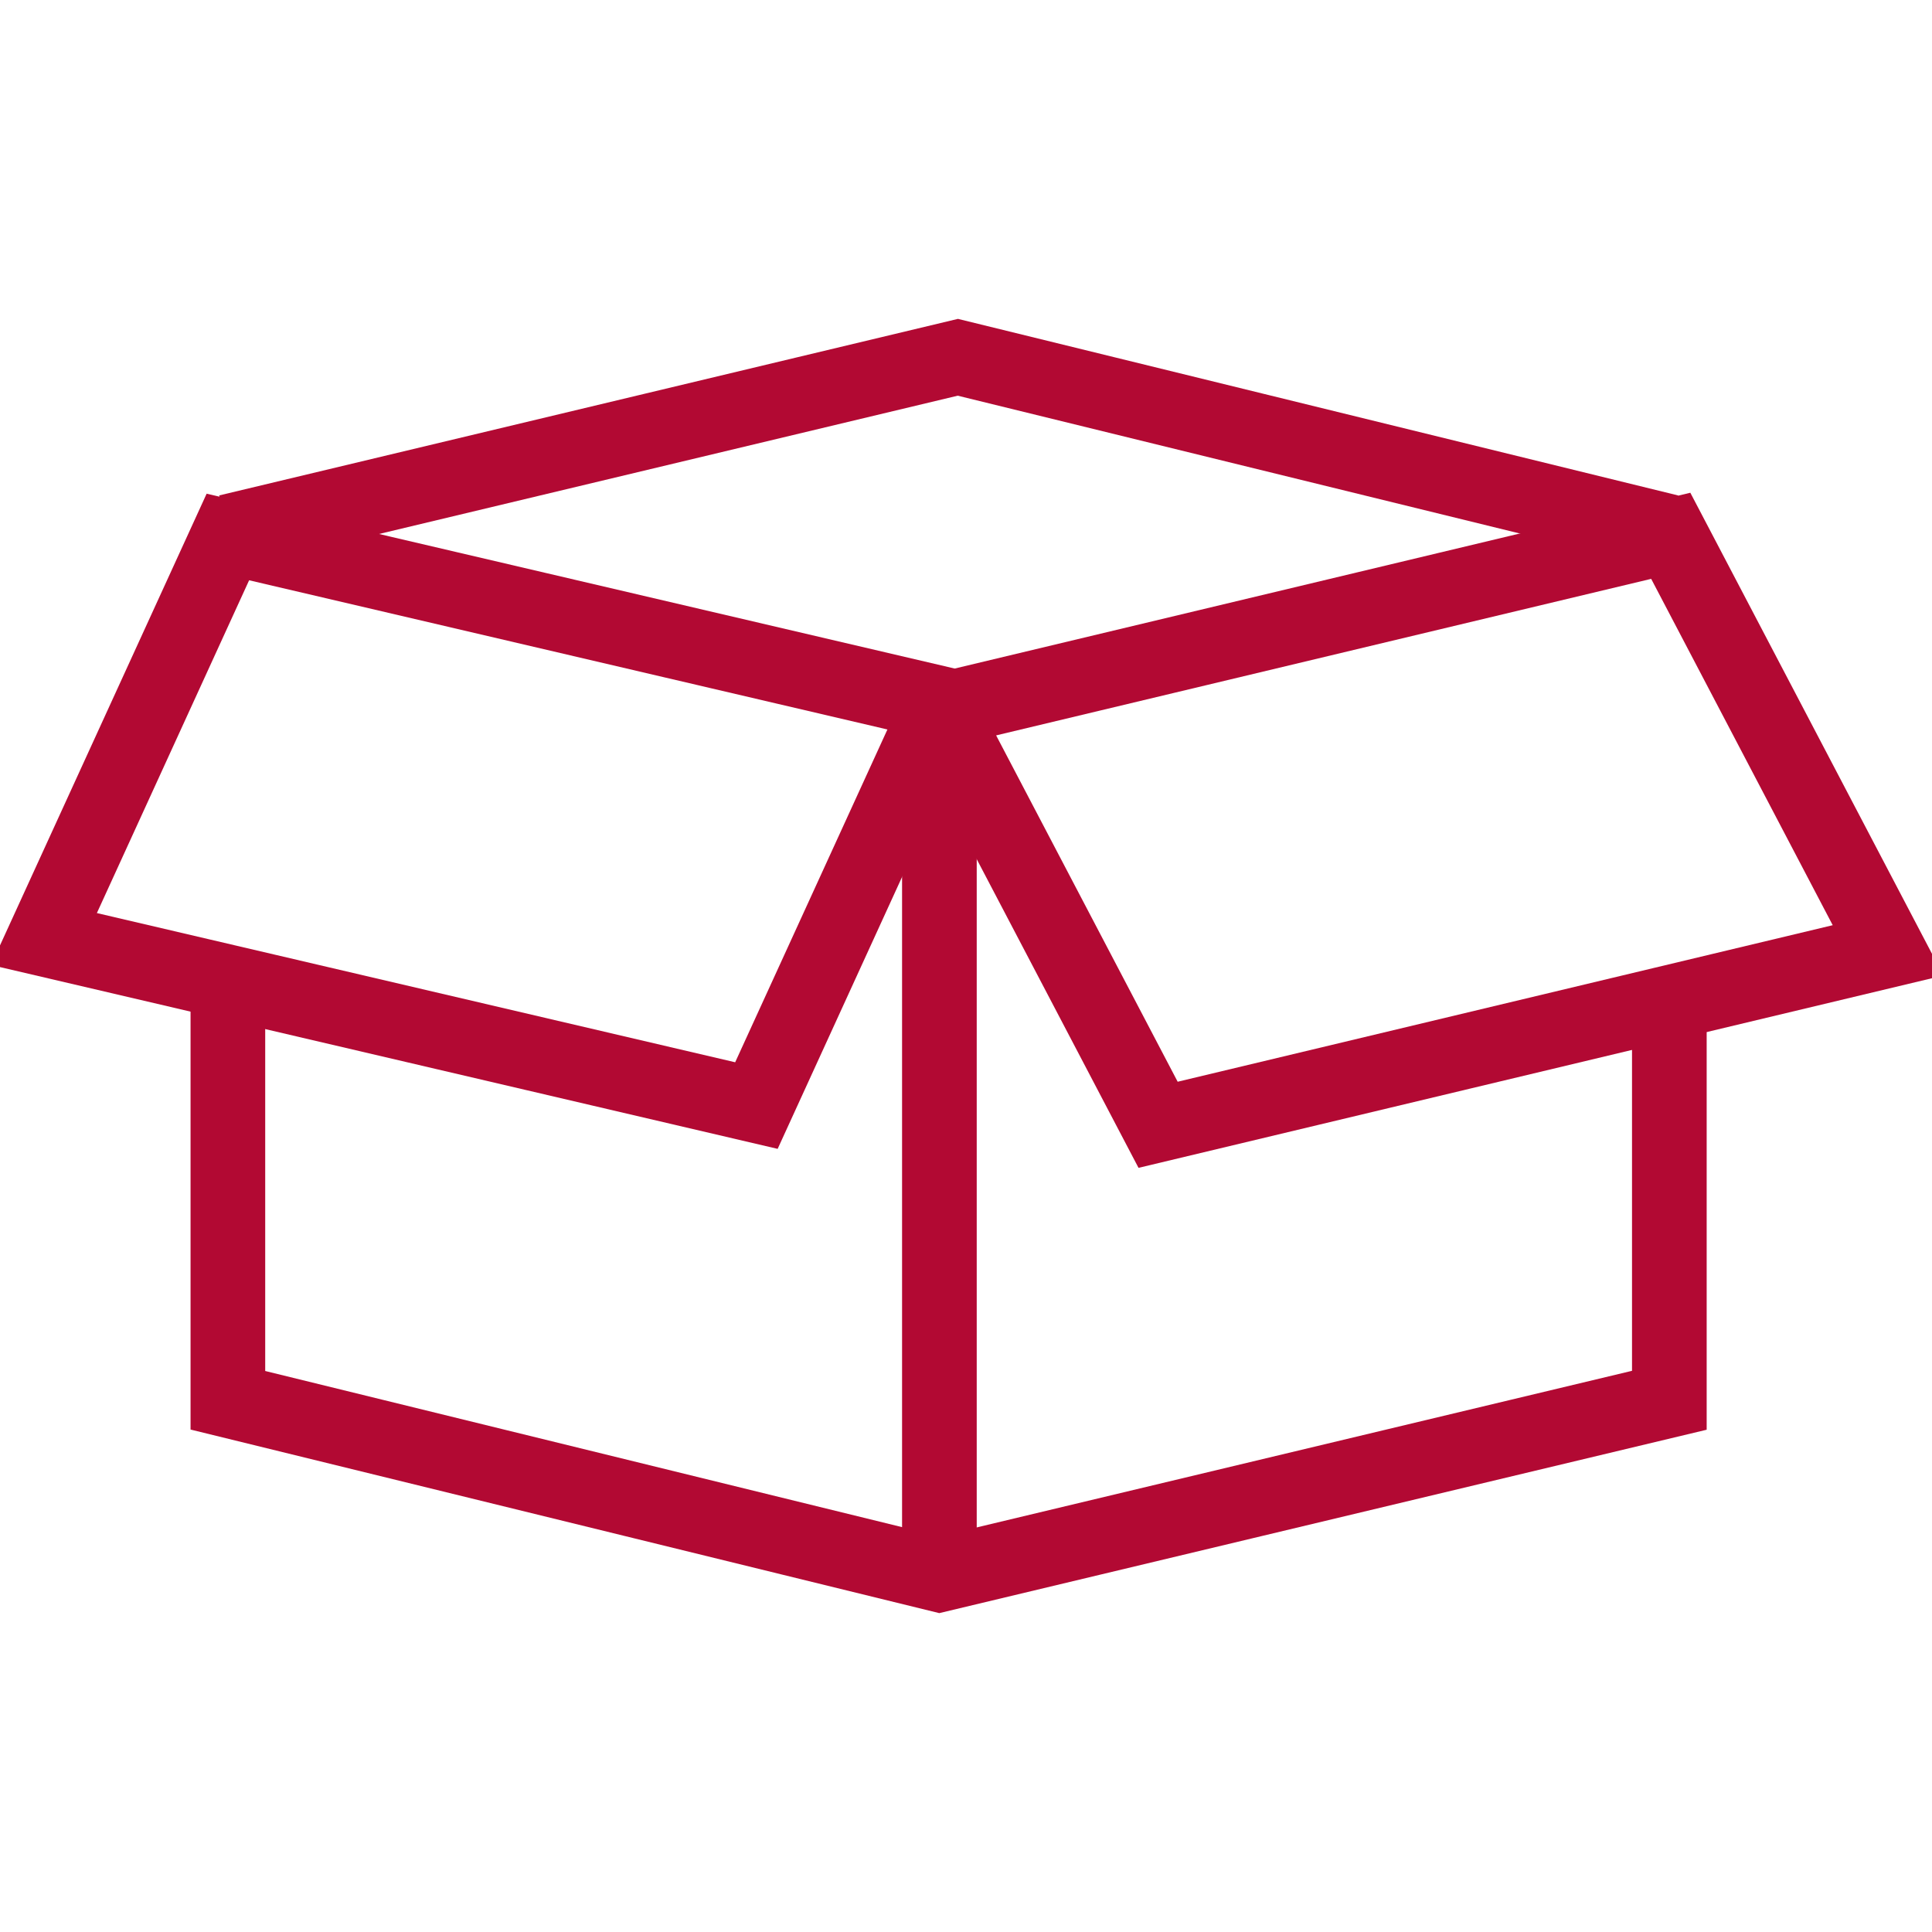
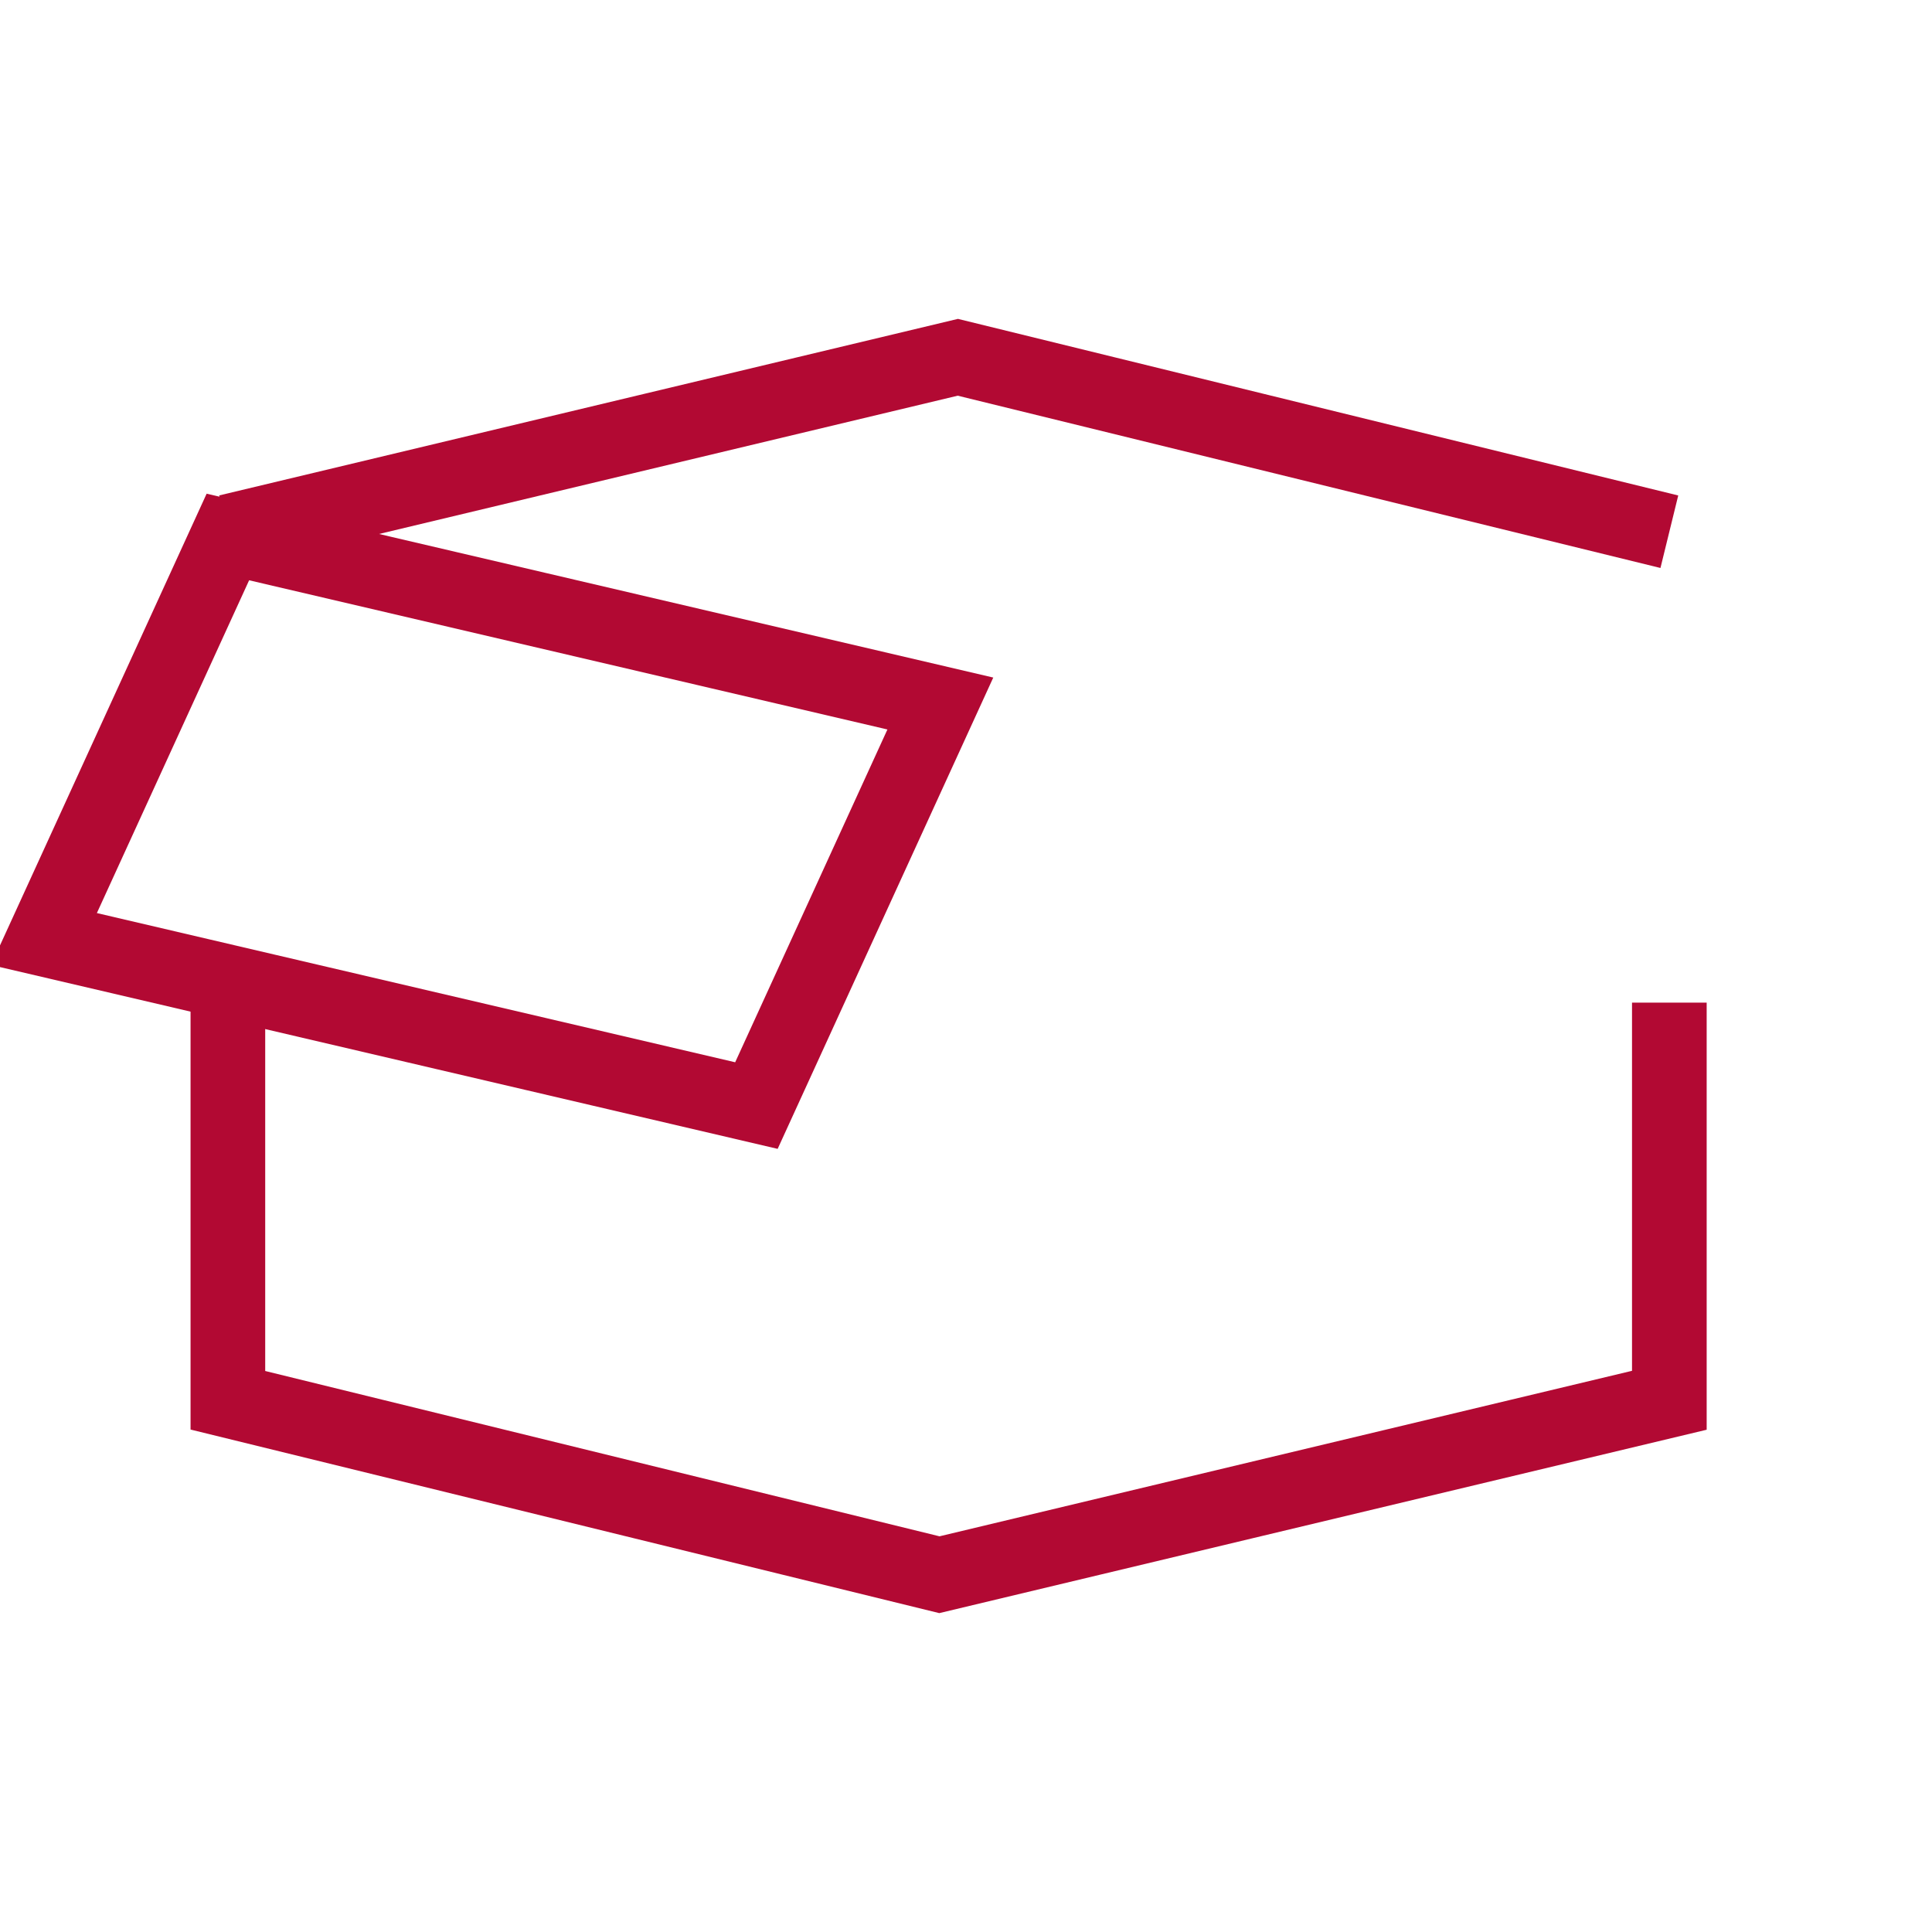
<svg xmlns="http://www.w3.org/2000/svg" width="100" height="100" viewBox="0 0 100 100">
  <defs>
    <style>.cls-1{fill:none;stroke:#b20933;stroke-miterlimit:10;stroke-width:3.864px;}</style>
  </defs>
  <g id="details">
-     <line class="cls-1" x1="48.623" y1="81.507" x2="48.623" y2="36.552" />
    <polygon class="cls-1" points="48.672 36.414 11.795 27.794 2.275 48.604 39.152 57.224 48.672 36.414" />
-     <polygon class="cls-1" points="86.478 27.733 48.696 36.762 59.943 58.219 97.725 49.19 86.478 27.733" />
    <polyline class="cls-1" points="11.795 50.829 11.795 72.478 48.623 81.507 86.405 72.478 86.405 51.895" />
    <polyline class="cls-1" points="86.405 27.522 49.577 18.493 11.795 27.522" />
  </g>
</svg>